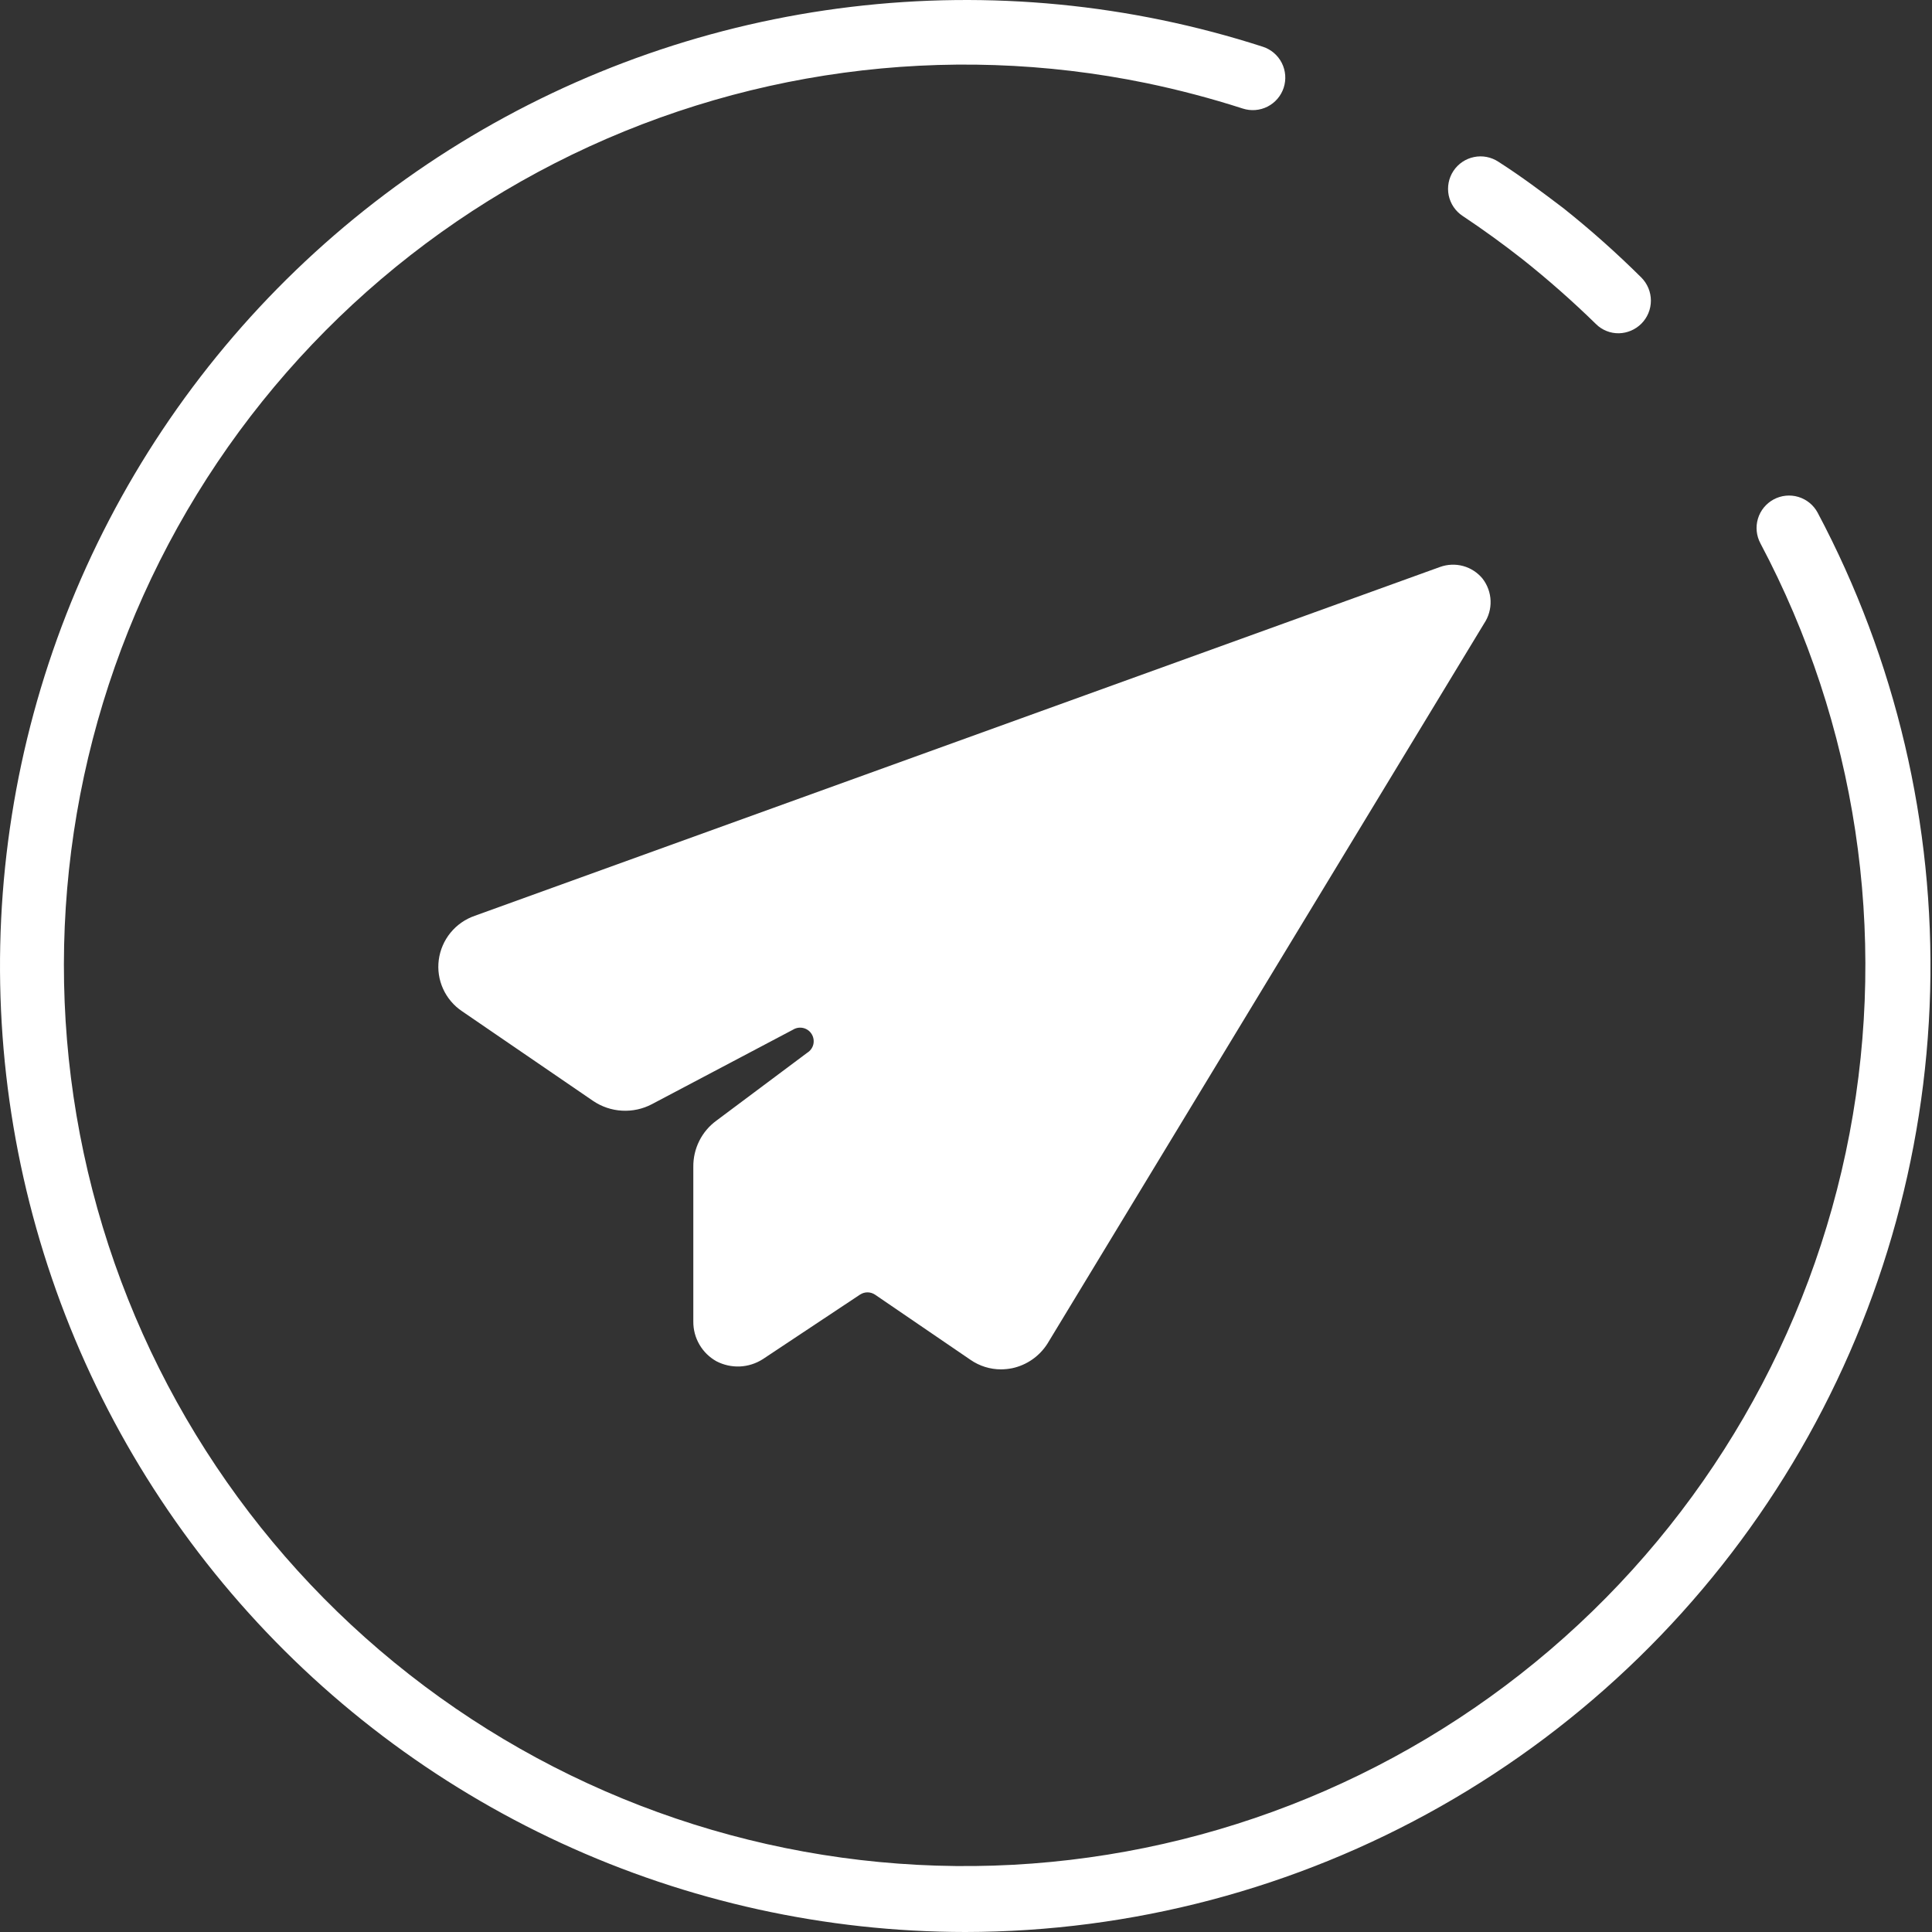
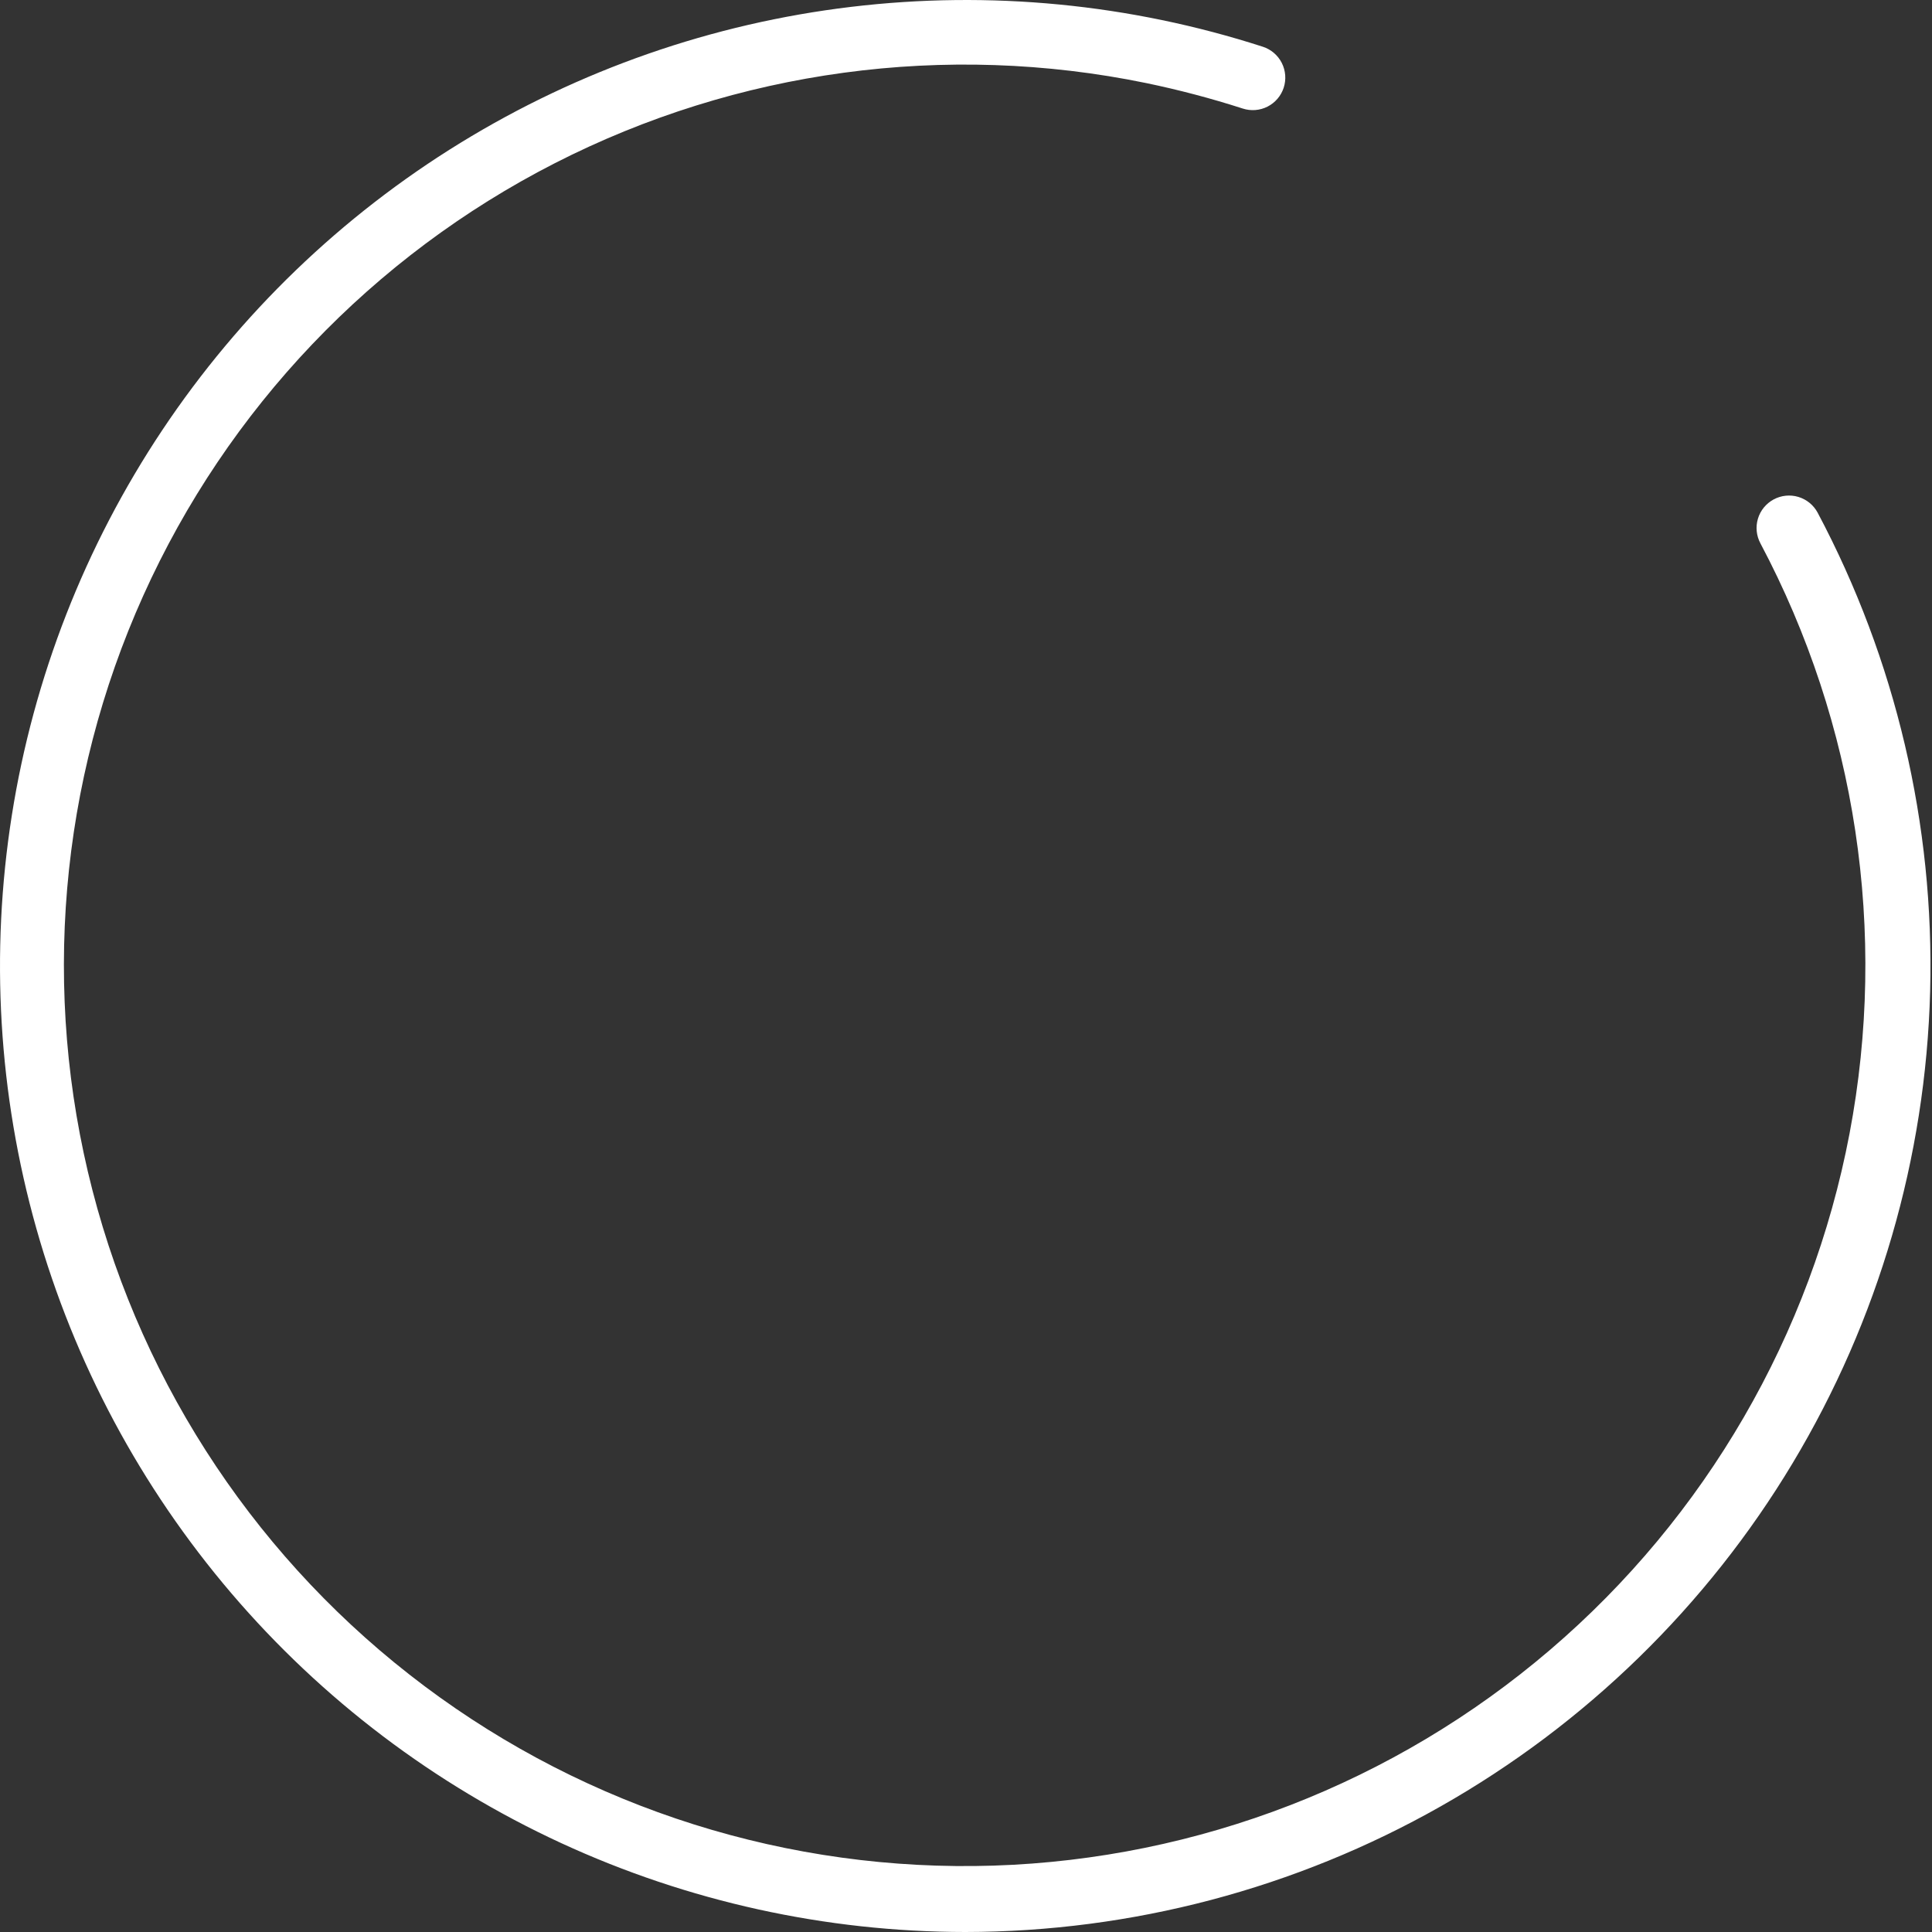
<svg xmlns="http://www.w3.org/2000/svg" width="50" height="50" viewBox="0 0 50 50" fill="none">
  <rect x="0" y="0" width="50" height="50" fill="#333333" stroke="none" />
  <path d="M24.981 50C21.369 49.997 17.802 49.212 14.523 47.699C11.244 46.185 8.332 43.98 5.988 41.234C3.643 38.487 1.921 35.266 0.94 31.79C-0.041 28.315 -0.257 24.669 0.306 21.102C0.869 17.535 2.198 14.132 4.202 11.128C6.206 8.124 8.836 5.589 11.913 3.699C14.99 1.809 18.44 0.607 22.025 0.178C25.611 -0.252 29.247 0.1 32.683 1.21C32.895 1.279 33.071 1.429 33.172 1.628C33.273 1.827 33.291 2.058 33.222 2.27C33.153 2.482 33.002 2.658 32.804 2.759C32.605 2.86 32.374 2.878 32.162 2.809C31.342 2.545 30.508 2.325 29.664 2.15C24.475 1.082 19.076 1.814 14.358 4.224C9.64 6.635 5.884 10.581 3.709 15.412C1.534 20.243 1.069 25.671 2.392 30.802C3.715 35.932 6.745 40.459 10.985 43.636C15.225 46.814 20.421 48.452 25.716 48.282C31.011 48.111 36.091 46.141 40.117 42.697C44.143 39.254 46.876 34.541 47.866 29.336C48.855 24.131 48.042 18.744 45.56 14.063C45.455 13.867 45.431 13.637 45.495 13.424C45.559 13.21 45.706 13.031 45.902 12.925C46.098 12.82 46.328 12.796 46.541 12.86C46.755 12.924 46.934 13.07 47.04 13.267C49.062 17.075 50.065 21.342 49.952 25.652C49.838 29.963 48.612 34.171 46.392 37.868C44.172 41.565 41.034 44.624 37.282 46.75C33.53 48.876 29.293 49.995 24.981 50Z" fill="white" />
-   <path d="M41.901 8.625C41.79 8.627 41.68 8.608 41.577 8.566C41.474 8.525 41.38 8.464 41.302 8.385C40.702 7.799 40.072 7.243 39.415 6.72C38.912 6.325 38.385 5.942 37.852 5.588C37.666 5.465 37.537 5.273 37.492 5.055C37.448 4.836 37.492 4.609 37.615 4.423C37.739 4.237 37.93 4.108 38.149 4.064C38.367 4.019 38.594 4.064 38.78 4.187C39.379 4.57 39.918 4.977 40.457 5.385C41.162 5.946 41.836 6.546 42.476 7.181C42.555 7.26 42.617 7.353 42.66 7.456C42.703 7.559 42.725 7.669 42.725 7.78C42.725 7.892 42.703 8.002 42.66 8.105C42.617 8.207 42.555 8.301 42.476 8.379C42.322 8.531 42.117 8.619 41.901 8.625Z" fill="white" />
-   <path d="M38.367 14.973C38.237 14.816 38.062 14.702 37.864 14.648C37.667 14.595 37.458 14.604 37.265 14.674L12.289 23.7C12.043 23.785 11.824 23.937 11.659 24.139C11.494 24.341 11.389 24.585 11.355 24.844C11.322 25.099 11.361 25.357 11.467 25.591C11.573 25.825 11.741 26.024 11.954 26.168L15.35 28.492C15.572 28.642 15.831 28.73 16.099 28.744C16.367 28.759 16.634 28.701 16.871 28.576L20.525 26.647C20.604 26.598 20.7 26.584 20.79 26.605C20.881 26.627 20.959 26.684 21.007 26.764C21.055 26.843 21.07 26.939 21.049 27.029C21.027 27.119 20.97 27.197 20.89 27.246L18.542 29.001C18.354 29.138 18.201 29.318 18.097 29.527C17.993 29.735 17.94 29.966 17.943 30.199V34.2C17.941 34.409 17.995 34.616 18.101 34.797C18.206 34.979 18.359 35.128 18.542 35.23C18.729 35.327 18.938 35.373 19.149 35.364C19.359 35.354 19.563 35.289 19.74 35.176L22.256 33.505C22.314 33.467 22.381 33.446 22.451 33.446C22.52 33.446 22.587 33.467 22.645 33.505L25.119 35.194C25.351 35.354 25.627 35.44 25.909 35.439C26.006 35.438 26.102 35.428 26.197 35.409C26.383 35.369 26.56 35.292 26.716 35.183C26.872 35.074 27.005 34.935 27.107 34.775L38.409 16.135C38.525 15.962 38.584 15.756 38.576 15.548C38.569 15.339 38.495 15.138 38.367 14.973Z" fill="white" />
</svg>